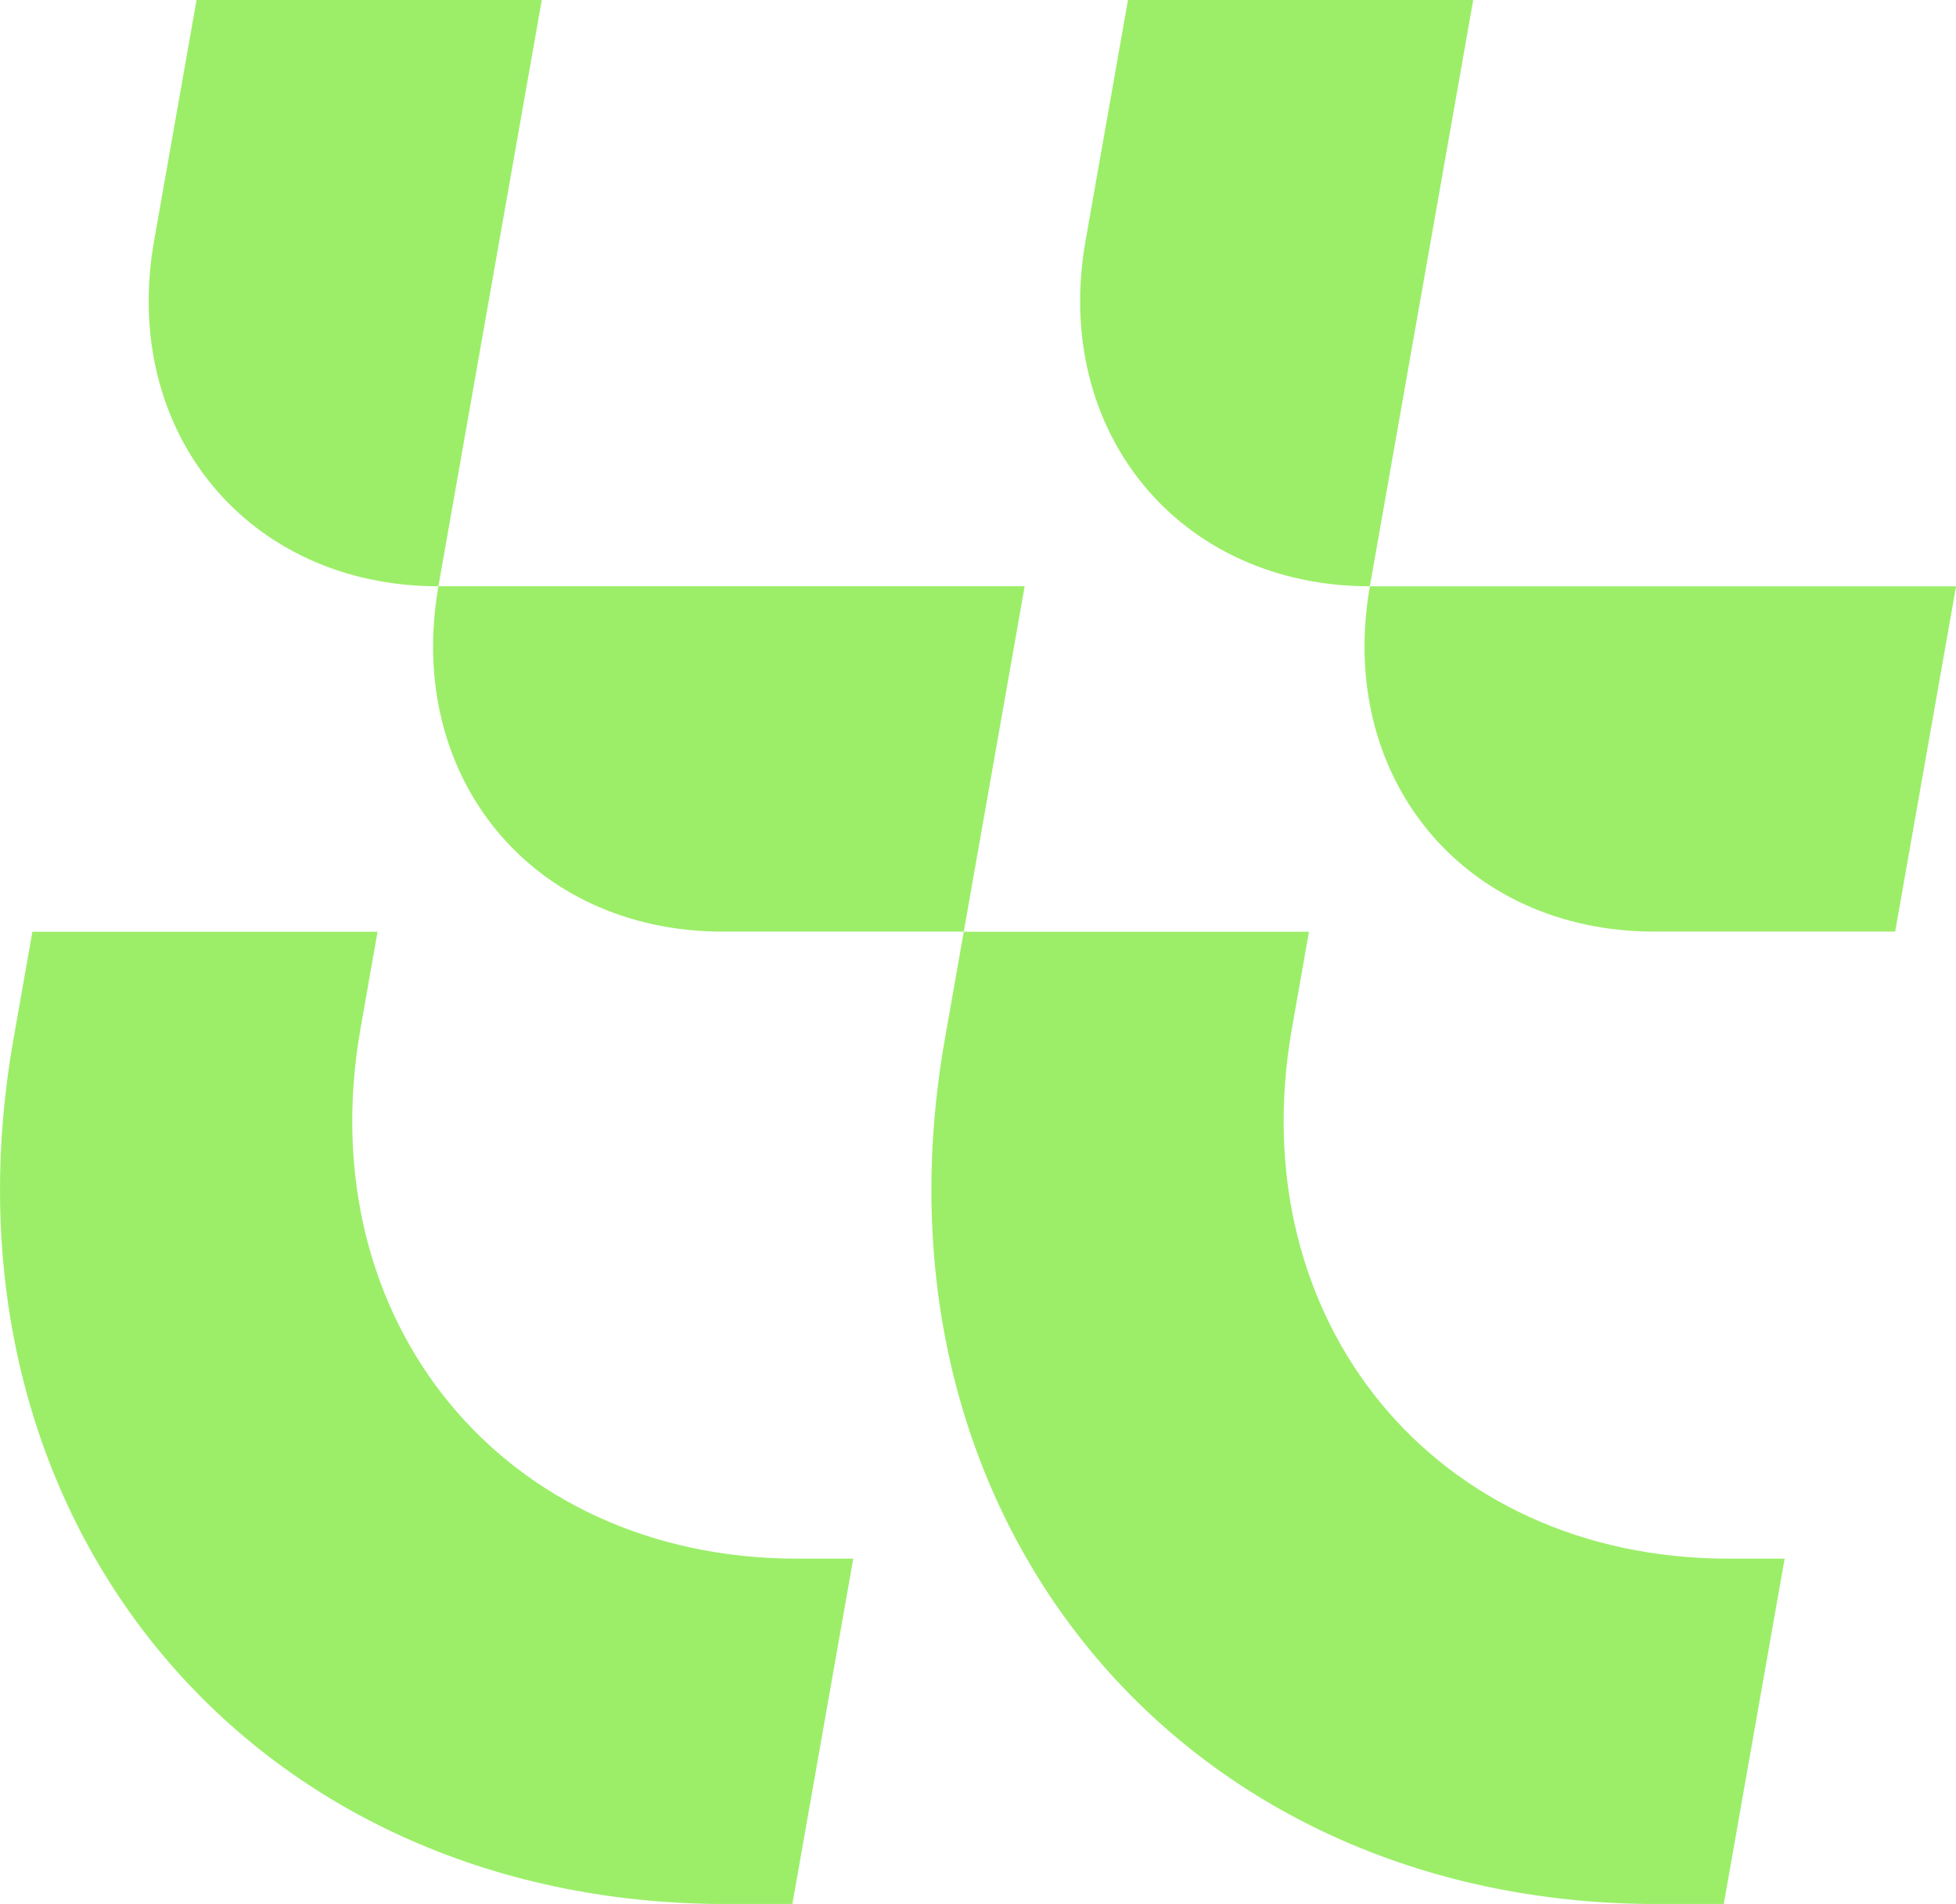
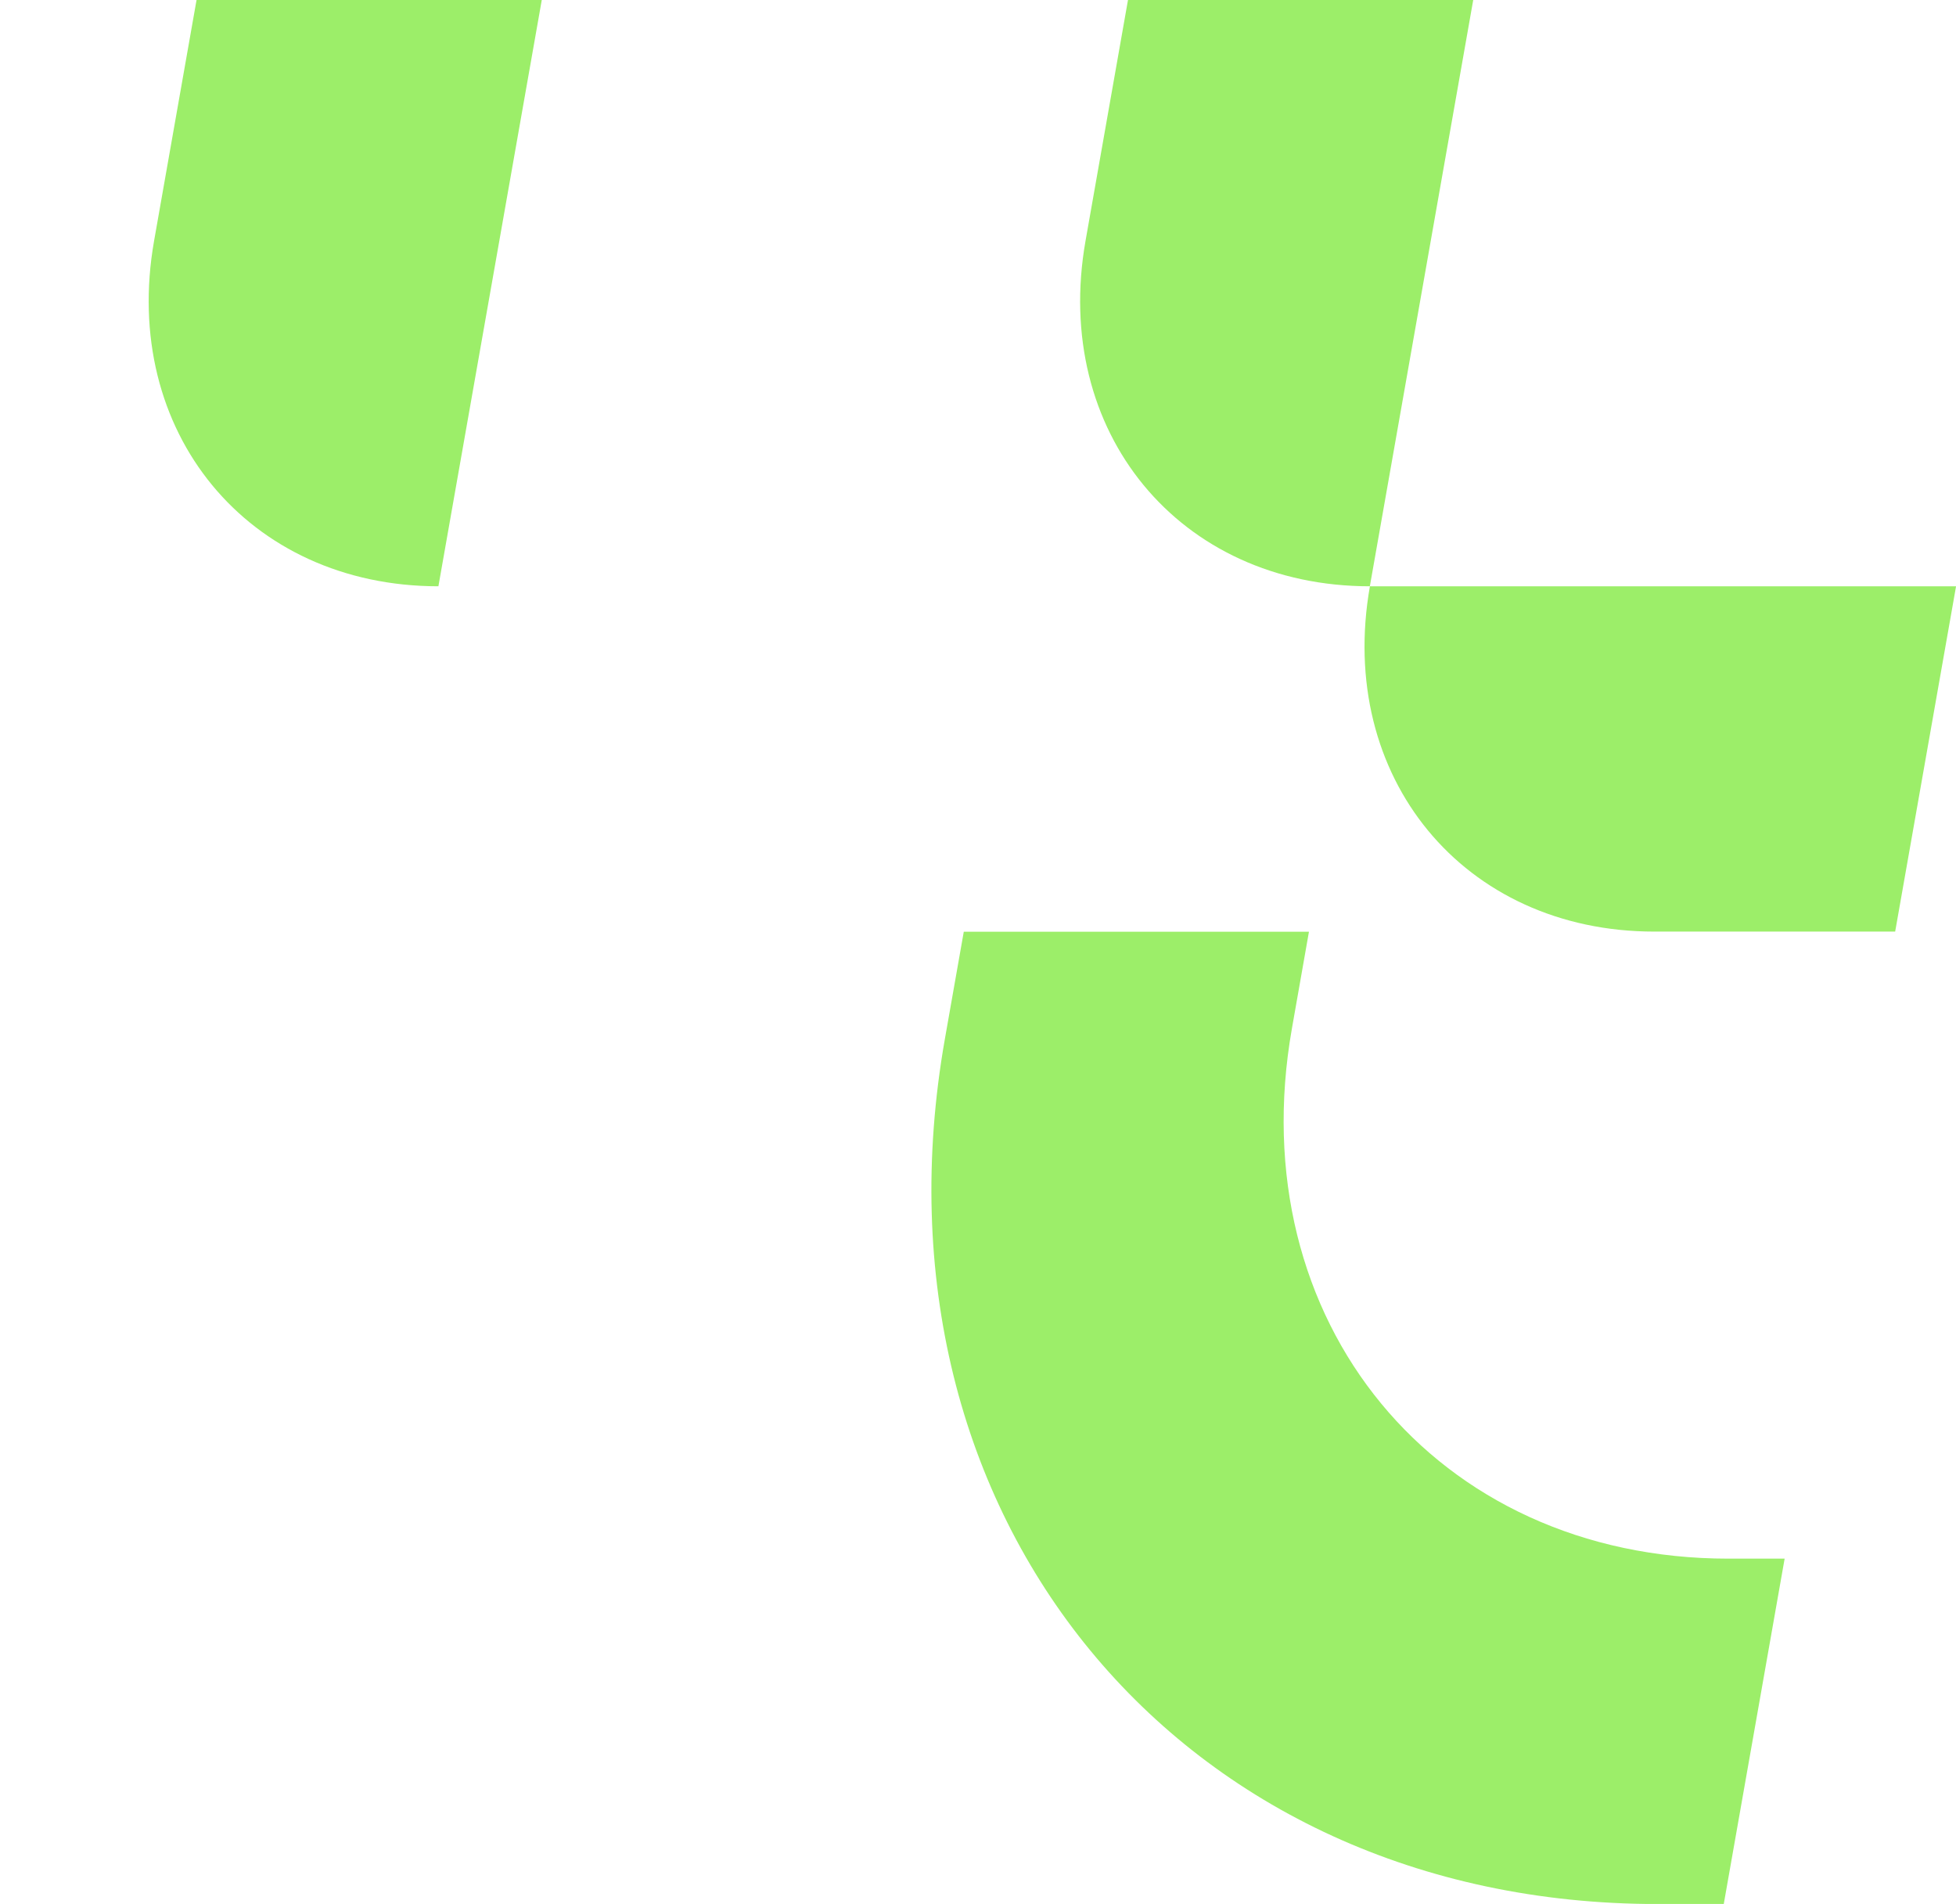
<svg xmlns="http://www.w3.org/2000/svg" viewBox="0 0 331.5 322.61">
-   <path fill="#9cee69" d="M232.17 99.34c-32.32 0-53.89-26.2-48.2-58.51L191.17 0h58.51l-17.52 99.34h.01ZM232.17 99.34c-5.7 32.32 15.88 58.51 48.2 58.51h40.82l10.32-58.51h-99.34ZM302.46 264.09l-10.32 58.53h-11.25c-80.97 0-135.03-65.65-120.75-146.6l3.2-18.15h58.5l-2.89 16.41c-8.75 49.6 24.37 89.82 73.98 89.82h9.53ZM74.31 99.34c-32.32 0-53.89-26.2-48.2-58.51L33.31 0h58.51L74.3 99.34Z" />
-   <path fill="#9cee69" d="m173.66 99.33-10.32 58.53h-40.82c-32.32 0-53.91-26.2-48.21-58.53h99.35ZM144.61 264.09l-10.32 58.53h-11.25c-80.97 0-135.03-65.65-120.75-146.6l3.2-18.15h58.5l-2.89 16.41c-8.75 49.62 24.38 89.82 73.98 89.82h9.53Z" />
+   <path fill="#9cee69" d="M232.17 99.34c-32.32 0-53.89-26.2-48.2-58.51L191.17 0h58.51l-17.52 99.34ZM232.17 99.34c-5.7 32.32 15.88 58.51 48.2 58.51h40.82l10.32-58.51h-99.34ZM302.46 264.09l-10.32 58.53h-11.25c-80.97 0-135.03-65.65-120.75-146.6l3.2-18.15h58.5l-2.89 16.41c-8.75 49.6 24.37 89.82 73.98 89.82h9.53ZM74.31 99.34c-32.32 0-53.89-26.2-48.2-58.51L33.31 0h58.51L74.3 99.34Z" />
</svg>